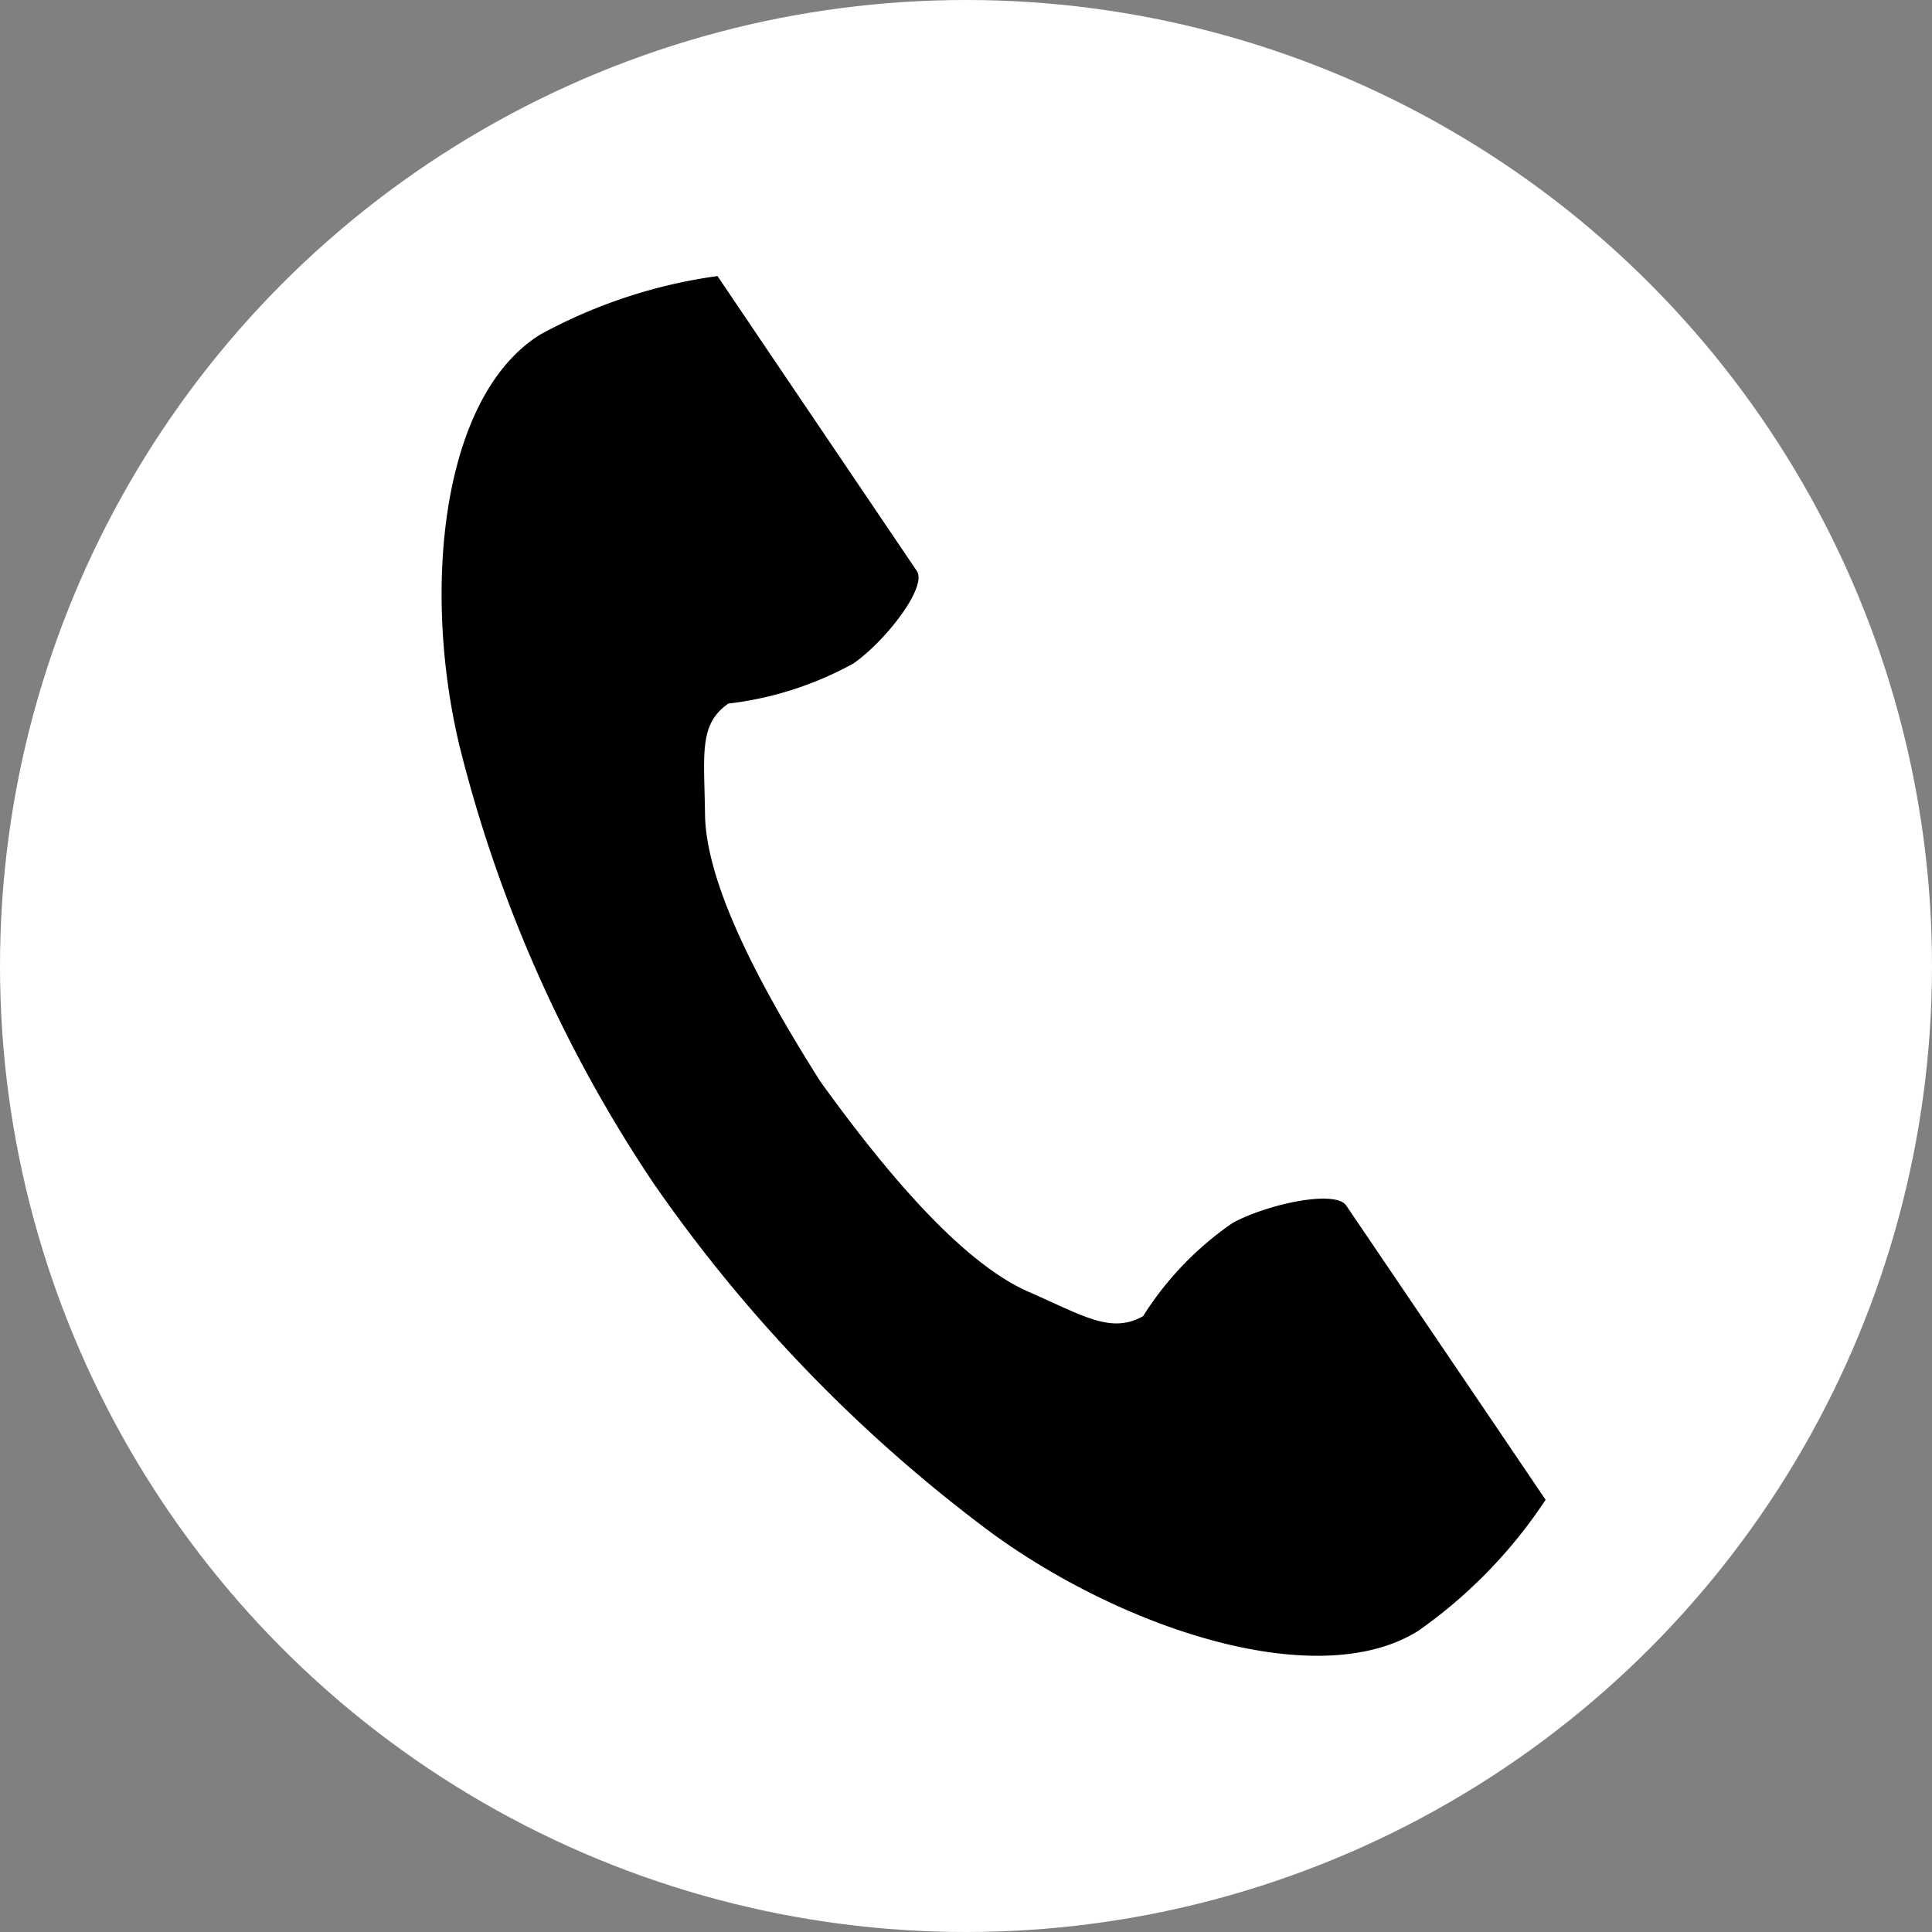
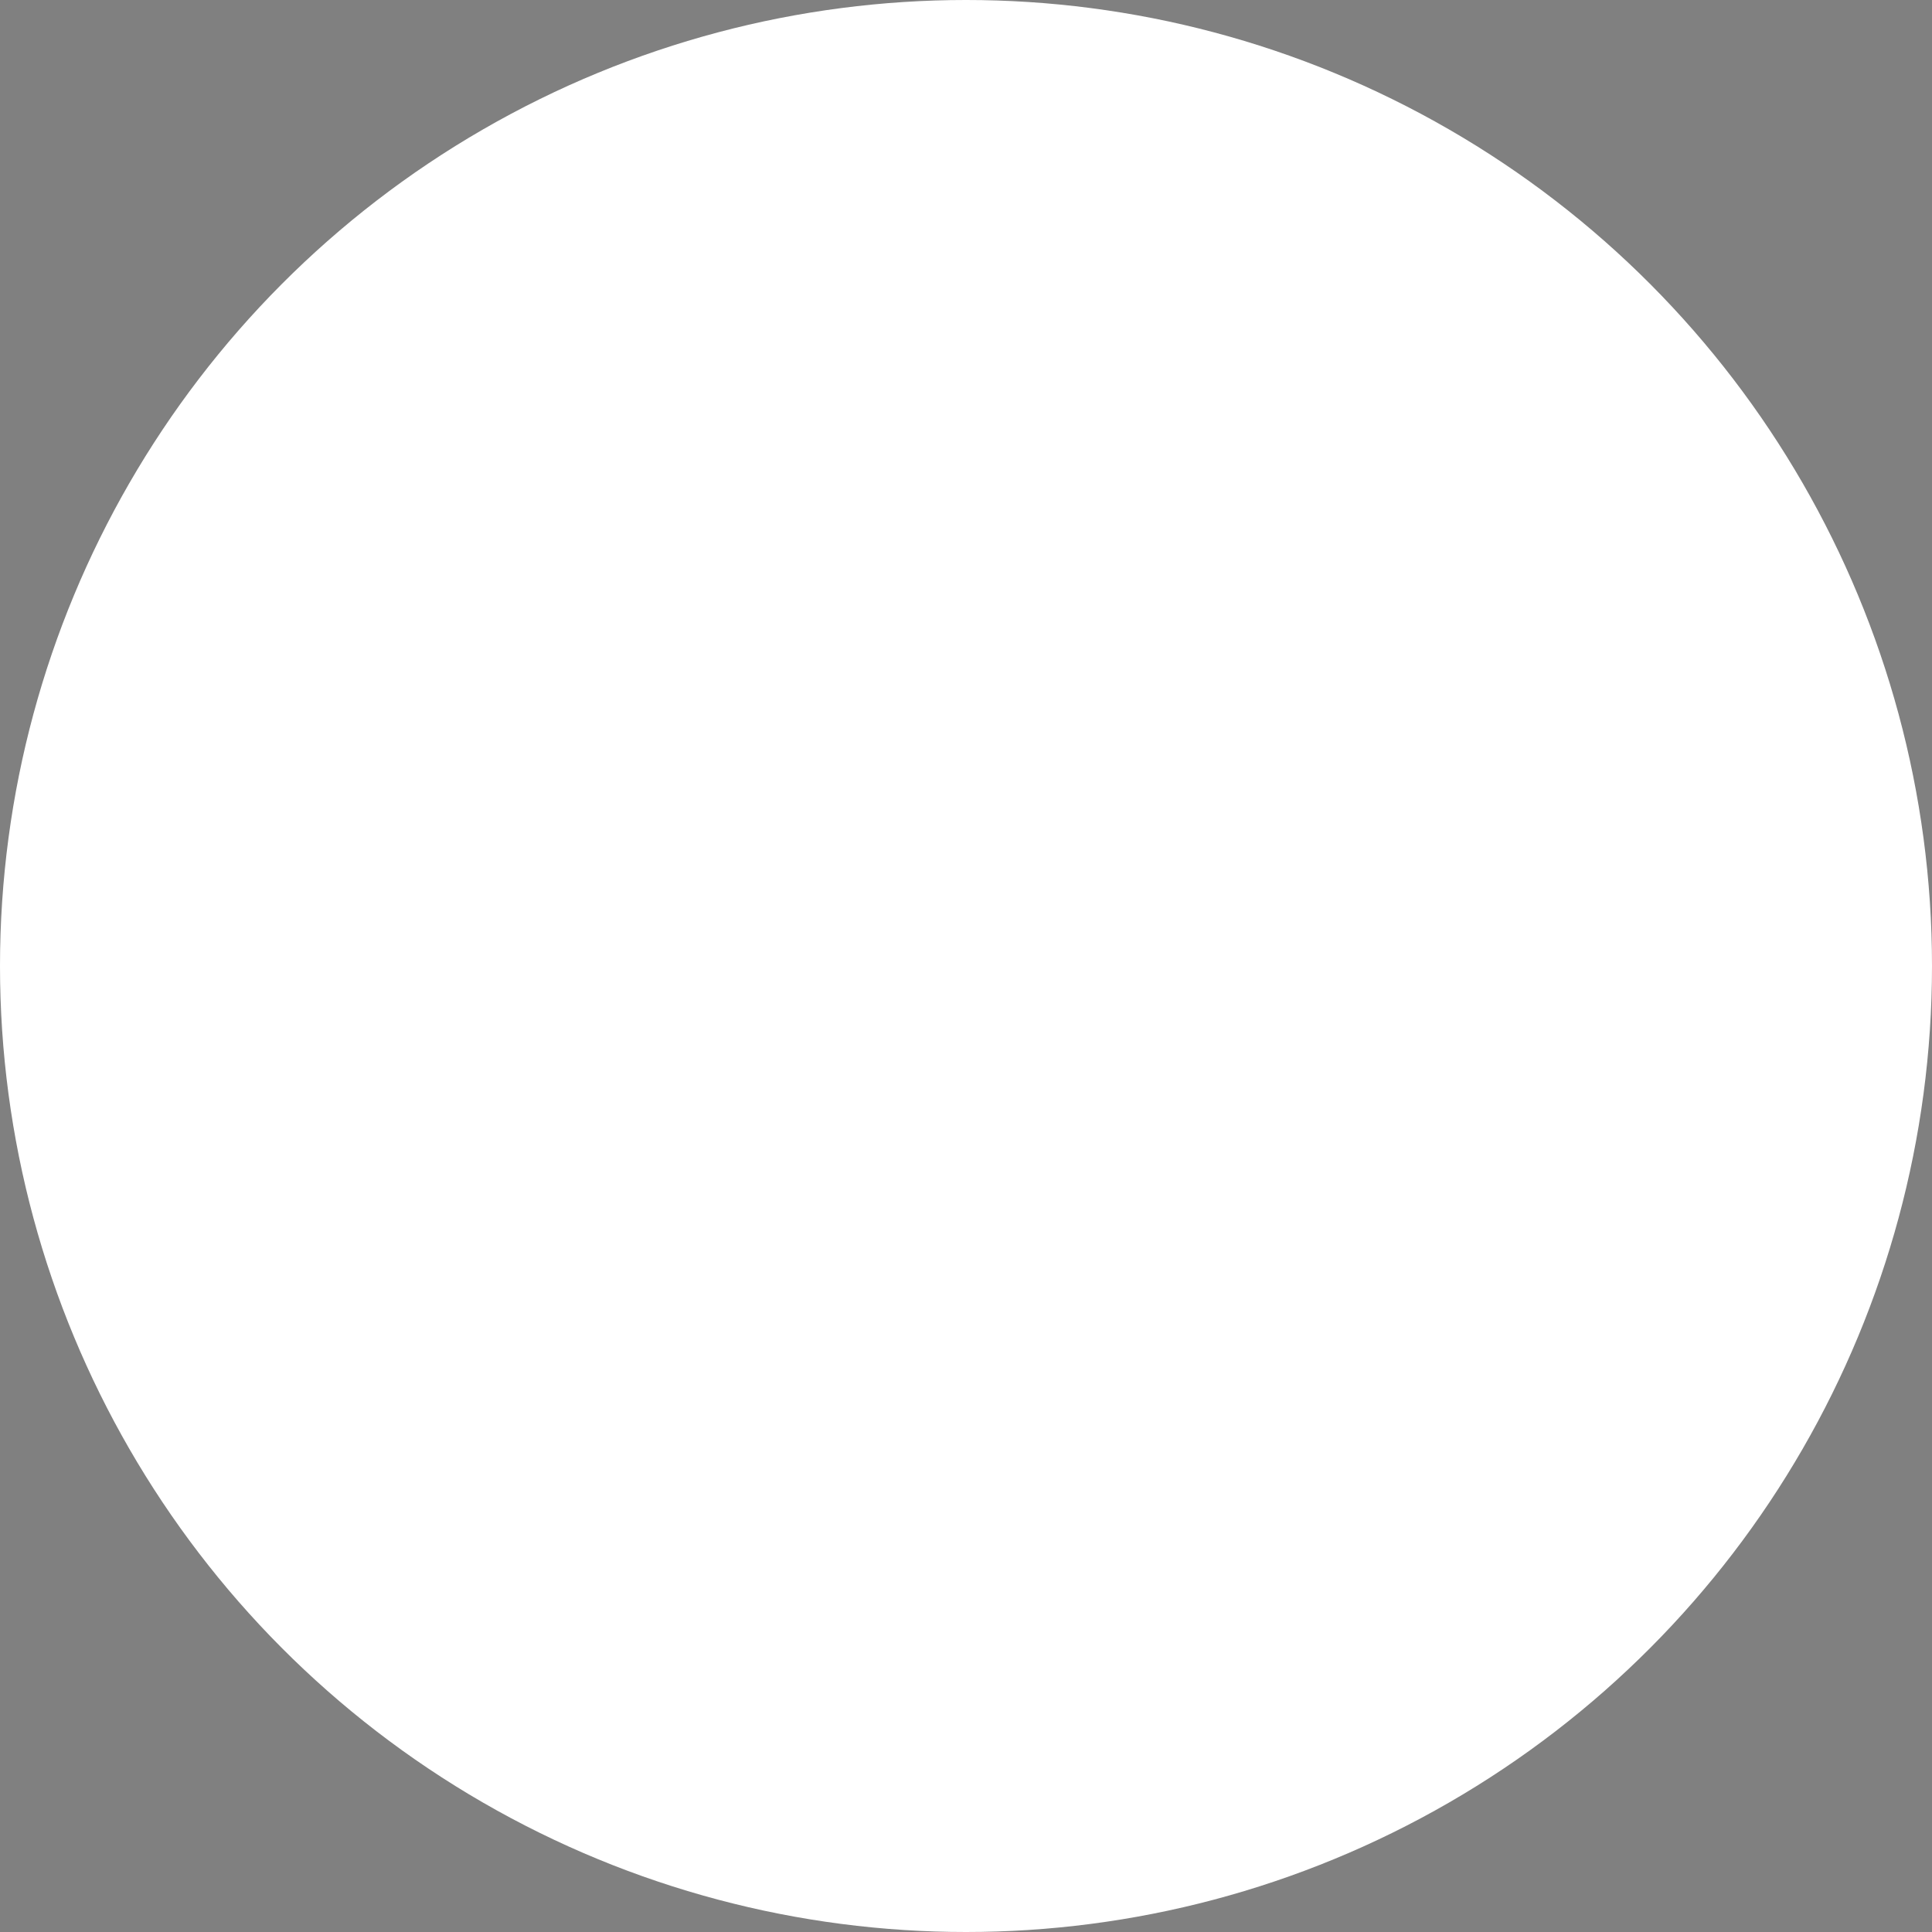
<svg xmlns="http://www.w3.org/2000/svg" width="35" height="35" viewBox="0 0 35 35">
  <rect x="0" y="0" width="35" height="35" fill="#808080" stroke="none" />
  <g id="グループ_5886" data-name="グループ 5886" transform="translate(-1560 95)">
    <circle id="楕円形_3" data-name="楕円形 3" cx="17.5" cy="17.5" r="17.5" transform="translate(1560 -95)" fill="#fff" />
    <g id="電話の受話器のアイコン素材" transform="translate(1508.288 -89.999)">
-       <path id="パス_21253" data-name="パス 21253" d="M61.5,1.059c-1.792,1.114-2.144,4.6-1.468,7.435a25.072,25.072,0,0,0,3.537,7.967A27.118,27.118,0,0,0,69.717,22.8c2.428,1.75,5.889,2.862,7.681,1.748a8.846,8.846,0,0,0,2.314-2.379l-.963-1.423L76.1,16.838c-.2-.291-1.431-.025-2.057.315a5.806,5.806,0,0,0-1.624,1.691c-.58.321-1.065,0-2.08-.446-1.247-.55-2.649-2.258-3.765-3.806-1.019-1.608-2.075-3.531-2.09-4.847-.013-1.07-.119-1.626.423-2a6.155,6.155,0,0,0,2.274-.732c.58-.41,1.336-1.381,1.139-1.672L65.673,1.426,64.71,0A9.351,9.351,0,0,0,61.5,1.059Z" transform="translate(0 0)" />
-     </g>
+       </g>
  </g>
</svg>